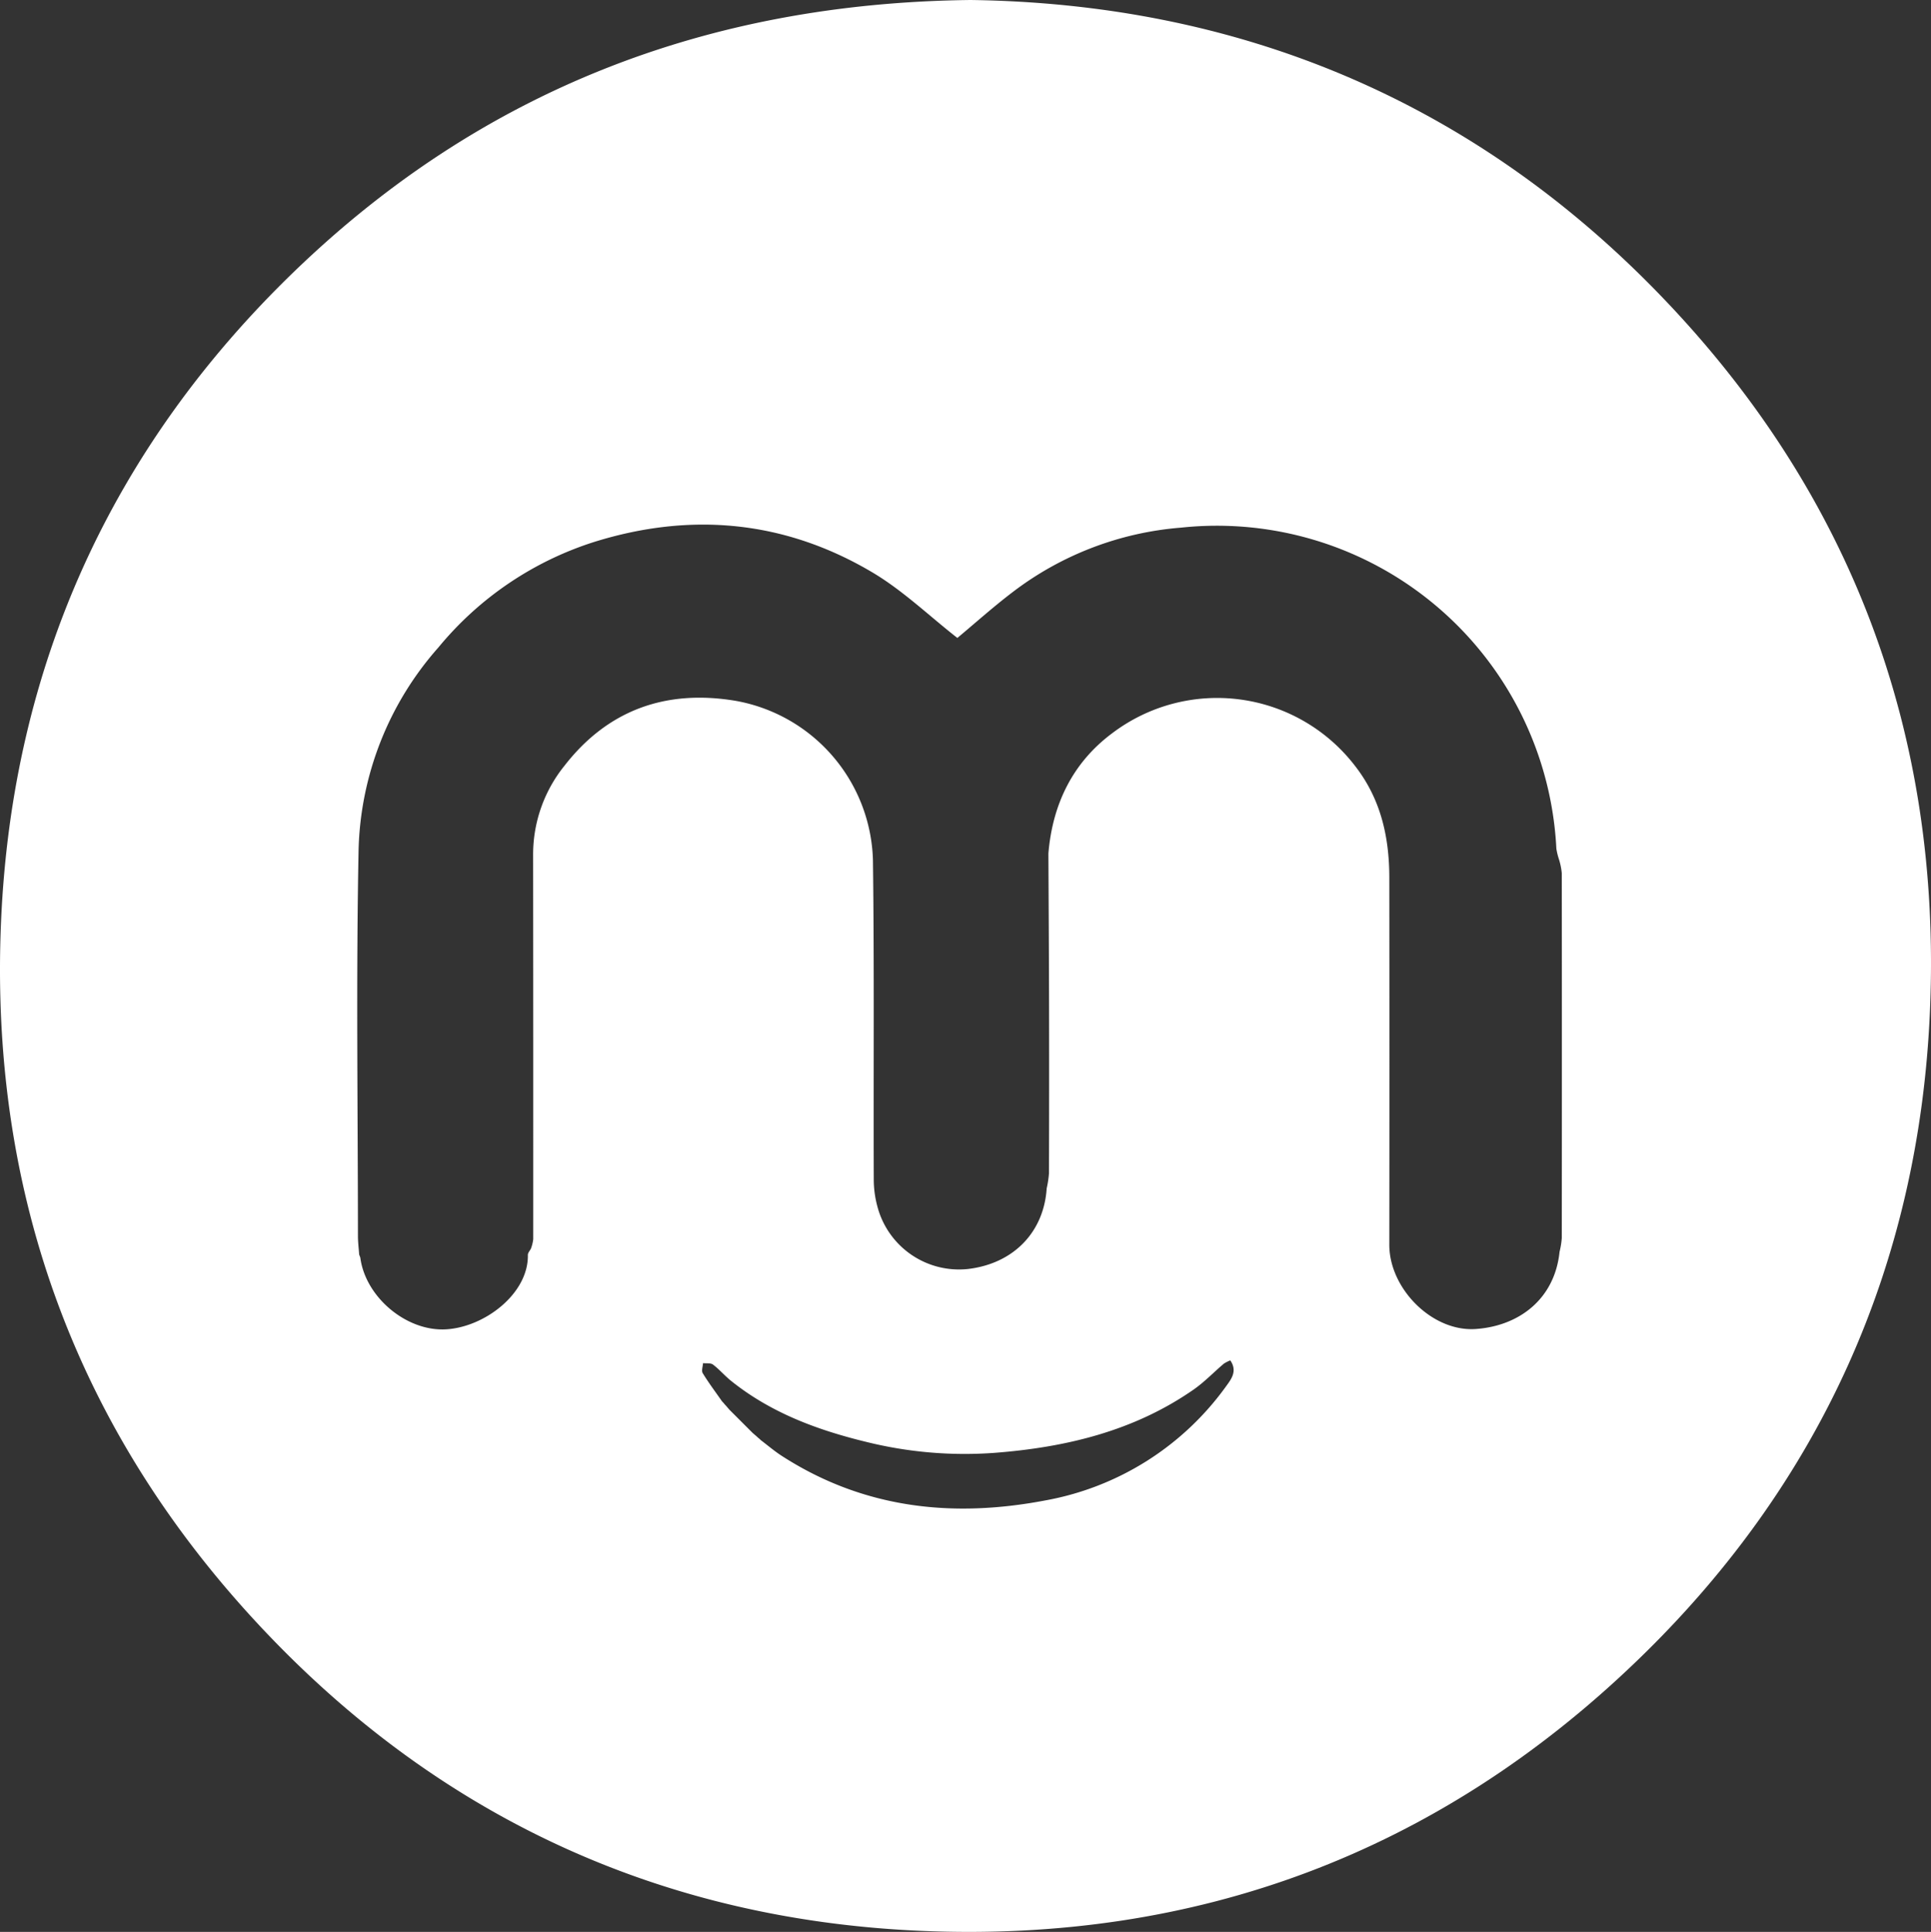
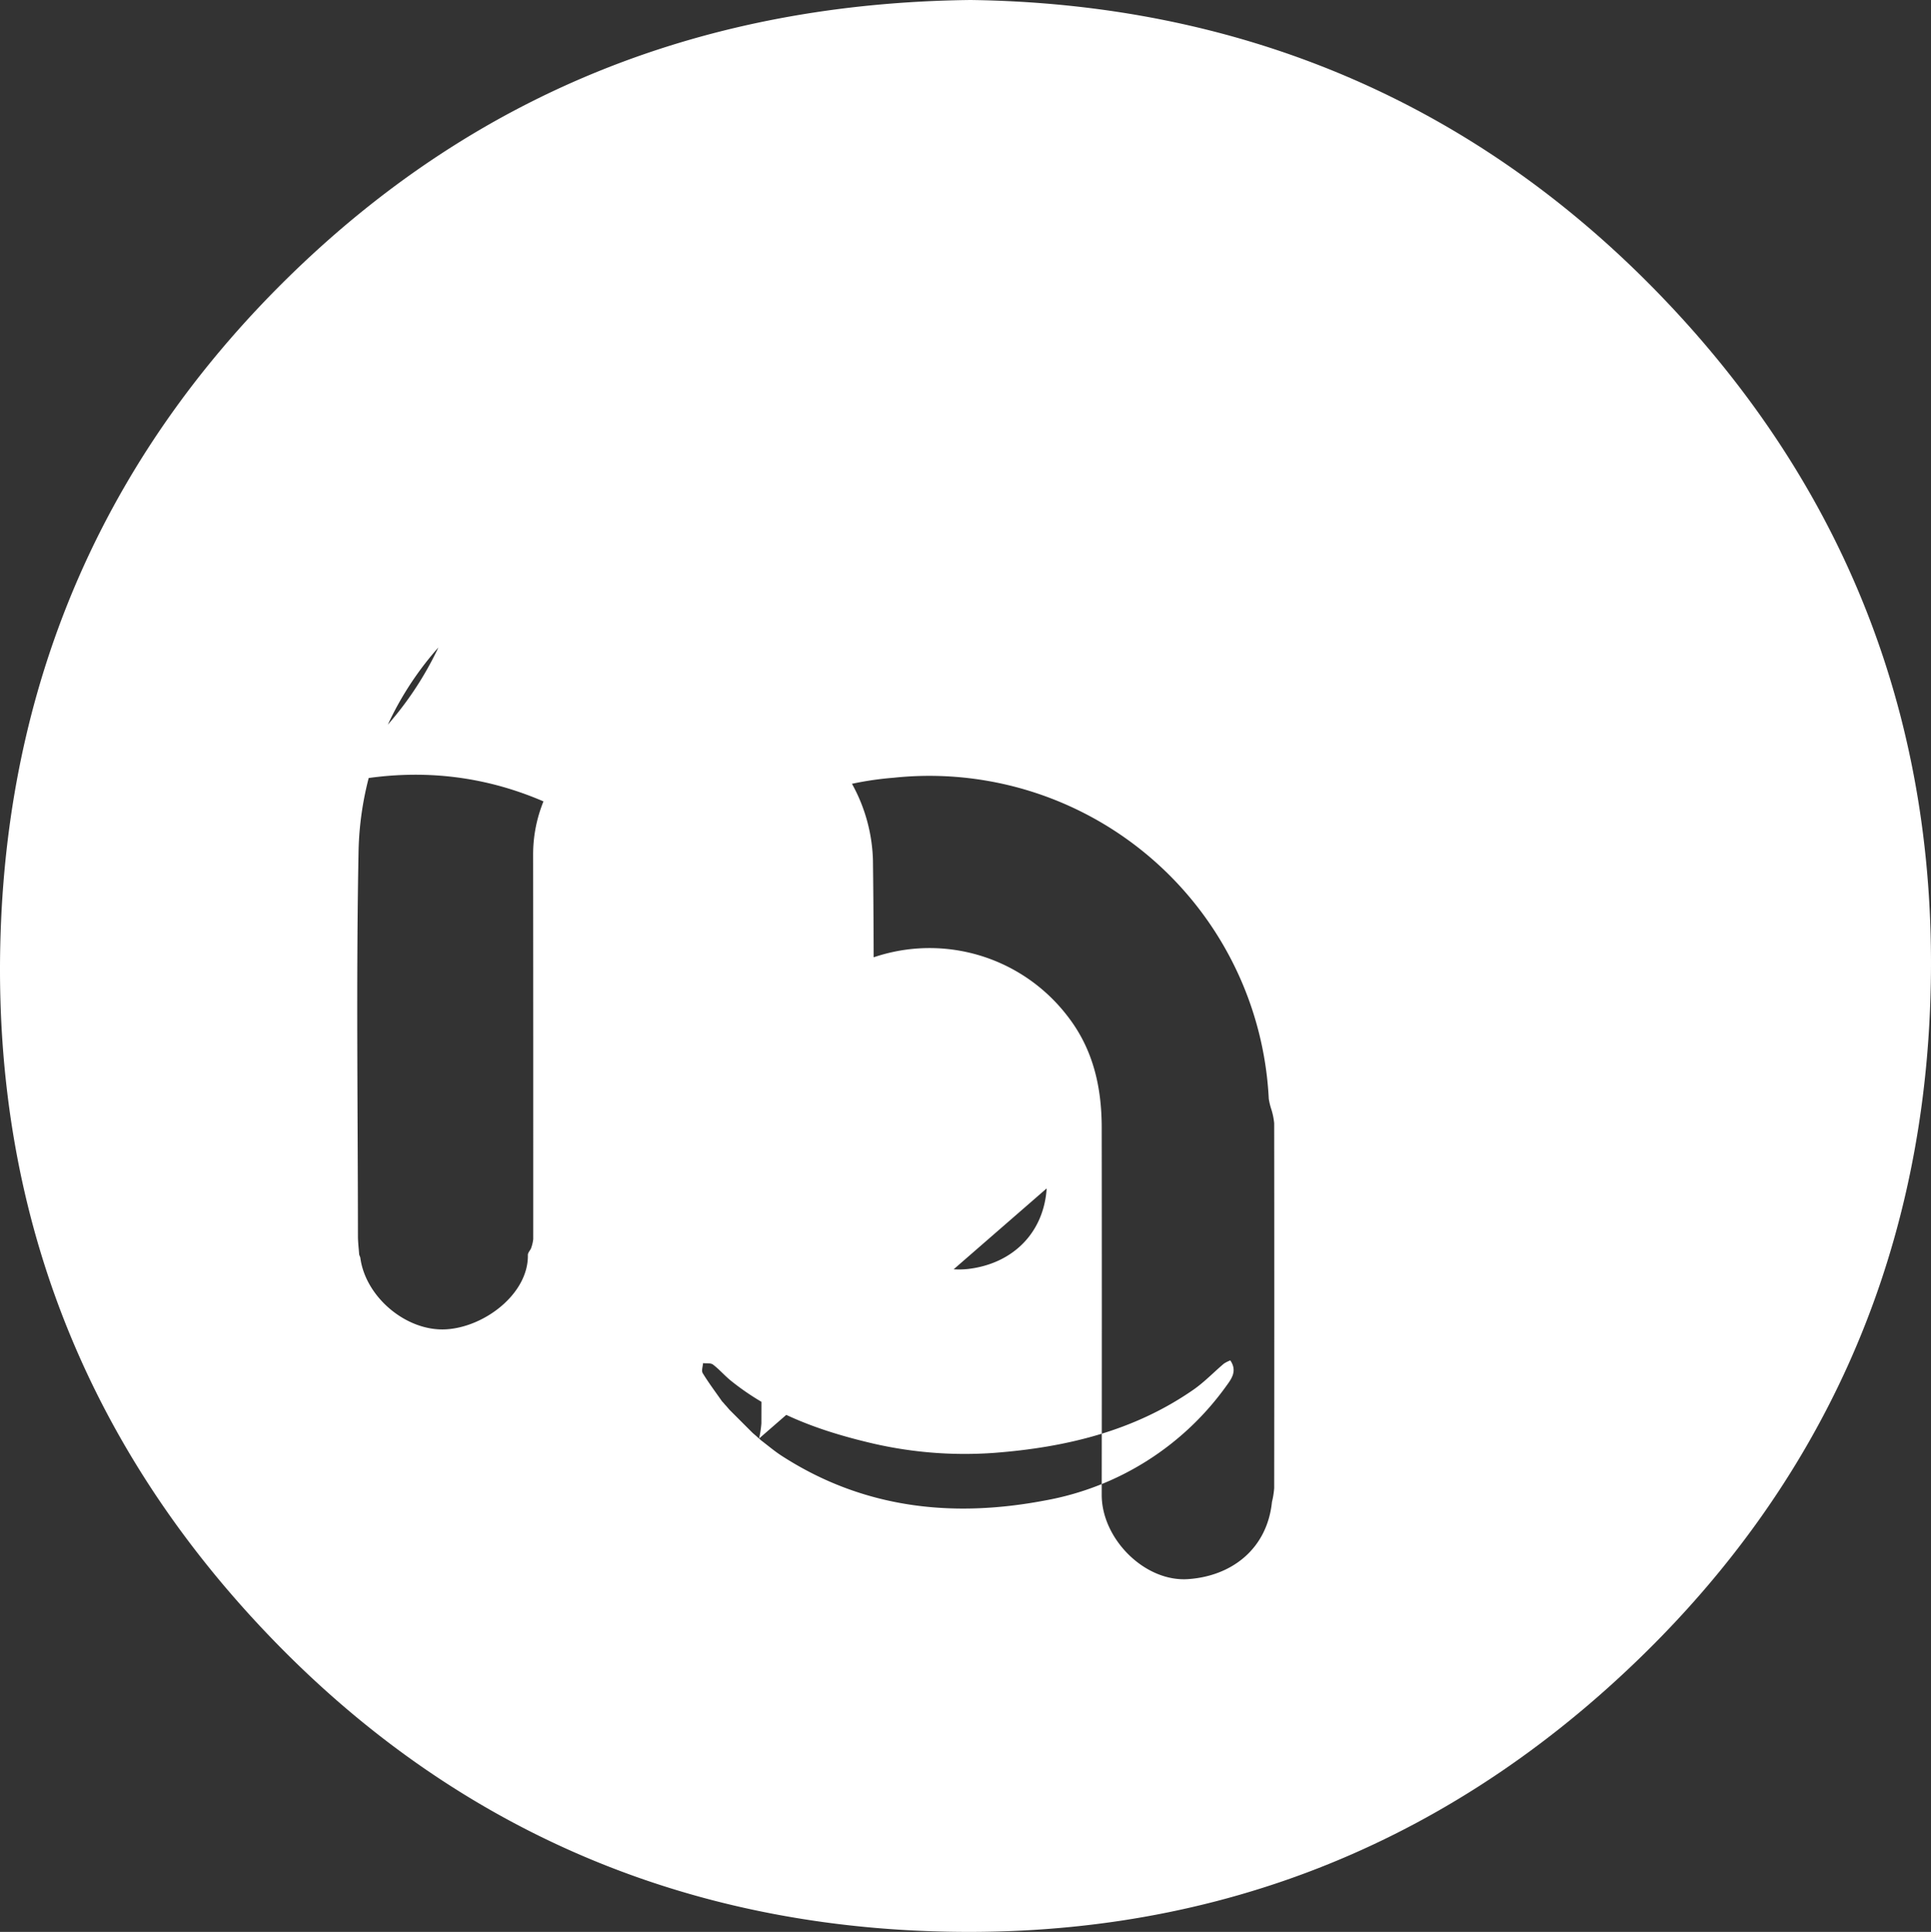
<svg xmlns="http://www.w3.org/2000/svg" width="234.91" height="234.992" viewBox="0 0 234.91 234.992">
  <rect x="0" y="0" width="234.91" height="234.992" fill="#333333" stroke="none" />
  <g transform="translate(-132.569 -114.492)">
-     <path d="M250.648,114.492c32.3.438,60.681,12.012,83.618,35.62,23.507,24.2,34.532,53.634,33.087,87.324-1.329,30.968-13.347,57.6-35.655,79.082-24.247,23.356-53.64,34.325-87.256,32.832-30.9-1.373-57.468-13.387-78.908-35.651-23.353-24.251-34.324-53.641-32.831-87.257,1.372-30.9,13.411-57.443,35.647-78.913C191.015,125.644,218.464,114.857,250.648,114.492ZM224.914,289.47l.248.229c.828.626,1.621,1.307,2.49,1.869,9.906,6.4,20.721,7.594,32.061,5.436a34.666,34.666,0,0,0,22.093-14c.643-.873,1.271-1.808.433-3.035a3.917,3.917,0,0,0-.79.4c-1.236,1.048-2.369,2.241-3.693,3.16-7.271,5.053-15.579,7.024-24.221,7.686a49.716,49.716,0,0,1-15.547-1.324c-5.961-1.445-11.63-3.538-16.481-7.433-.77-.617-1.419-1.387-2.2-1.981-.285-.216-.8-.126-1.213-.175-.022.412-.215.927-.038,1.217.719,1.177,1.551,2.284,2.342,3.417l.229.248.069.091.274.3.044.052.292.341,2.825,2.825.34.292.053.043.3.275ZM259.9,259.046a12.47,12.47,0,0,0,.28-1.852q.03-10.338.01-20.677c-.013-6.073-.052-12.146-.08-18.219.495-5.965,2.947-11.02,7.723-14.589a21.15,21.15,0,0,1,29.605,3.98c3.112,4.007,4.139,8.623,4.144,13.55q.024,22.334,0,44.667c0,5.344,5.228,10.6,10.5,10.244,5.32-.362,9.624-3.675,10.21-9.391a10.227,10.227,0,0,0,.271-1.673q.023-22.2,0-44.391a8.347,8.347,0,0,0-.33-1.638,8.089,8.089,0,0,1-.329-1.336,41.341,41.341,0,0,0-45.67-39.047,38.75,38.75,0,0,0-20.4,7.785c-2.429,1.841-4.7,3.886-6.8,5.631-3.442-2.691-6.641-5.786-10.366-7.99-10.653-6.305-22.066-7.362-33.858-3.674A40.379,40.379,0,0,0,185.9,193.248,38.554,38.554,0,0,0,176.19,217.9c-.305,15.64-.086,31.291-.077,46.938,0,.752.1,1.5.149,2.256l.138.365c.62,4.807,5.6,8.99,10.4,8.732,4.71-.253,10.074-4.342,9.985-9.054,0-.252.242-.509.372-.764a4.932,4.932,0,0,0,.28-1.145q.009-23.454-.013-46.908a17.176,17.176,0,0,1,3.8-10.667c5.264-6.789,12.353-9.357,20.914-7.9a20.261,20.261,0,0,1,16.627,19.382c.168,12.954.054,25.912.1,38.868a12.553,12.553,0,0,0,.439,3.237,10.264,10.264,0,0,0,11.052,7.606C255.858,268.188,259.555,264.382,259.9,259.046Z" fill="white" />
+     <path d="M250.648,114.492c32.3.438,60.681,12.012,83.618,35.62,23.507,24.2,34.532,53.634,33.087,87.324-1.329,30.968-13.347,57.6-35.655,79.082-24.247,23.356-53.64,34.325-87.256,32.832-30.9-1.373-57.468-13.387-78.908-35.651-23.353-24.251-34.324-53.641-32.831-87.257,1.372-30.9,13.411-57.443,35.647-78.913C191.015,125.644,218.464,114.857,250.648,114.492ZM224.914,289.47l.248.229c.828.626,1.621,1.307,2.49,1.869,9.906,6.4,20.721,7.594,32.061,5.436a34.666,34.666,0,0,0,22.093-14c.643-.873,1.271-1.808.433-3.035a3.917,3.917,0,0,0-.79.4c-1.236,1.048-2.369,2.241-3.693,3.16-7.271,5.053-15.579,7.024-24.221,7.686a49.716,49.716,0,0,1-15.547-1.324c-5.961-1.445-11.63-3.538-16.481-7.433-.77-.617-1.419-1.387-2.2-1.981-.285-.216-.8-.126-1.213-.175-.022.412-.215.927-.038,1.217.719,1.177,1.551,2.284,2.342,3.417l.229.248.069.091.274.3.044.052.292.341,2.825,2.825.34.292.053.043.3.275Za12.47,12.47,0,0,0,.28-1.852q.03-10.338.01-20.677c-.013-6.073-.052-12.146-.08-18.219.495-5.965,2.947-11.02,7.723-14.589a21.15,21.15,0,0,1,29.605,3.98c3.112,4.007,4.139,8.623,4.144,13.55q.024,22.334,0,44.667c0,5.344,5.228,10.6,10.5,10.244,5.32-.362,9.624-3.675,10.21-9.391a10.227,10.227,0,0,0,.271-1.673q.023-22.2,0-44.391a8.347,8.347,0,0,0-.33-1.638,8.089,8.089,0,0,1-.329-1.336,41.341,41.341,0,0,0-45.67-39.047,38.75,38.75,0,0,0-20.4,7.785c-2.429,1.841-4.7,3.886-6.8,5.631-3.442-2.691-6.641-5.786-10.366-7.99-10.653-6.305-22.066-7.362-33.858-3.674A40.379,40.379,0,0,0,185.9,193.248,38.554,38.554,0,0,0,176.19,217.9c-.305,15.64-.086,31.291-.077,46.938,0,.752.1,1.5.149,2.256l.138.365c.62,4.807,5.6,8.99,10.4,8.732,4.71-.253,10.074-4.342,9.985-9.054,0-.252.242-.509.372-.764a4.932,4.932,0,0,0,.28-1.145q.009-23.454-.013-46.908a17.176,17.176,0,0,1,3.8-10.667c5.264-6.789,12.353-9.357,20.914-7.9a20.261,20.261,0,0,1,16.627,19.382c.168,12.954.054,25.912.1,38.868a12.553,12.553,0,0,0,.439,3.237,10.264,10.264,0,0,0,11.052,7.606C255.858,268.188,259.555,264.382,259.9,259.046Z" fill="white" />
  </g>
</svg>